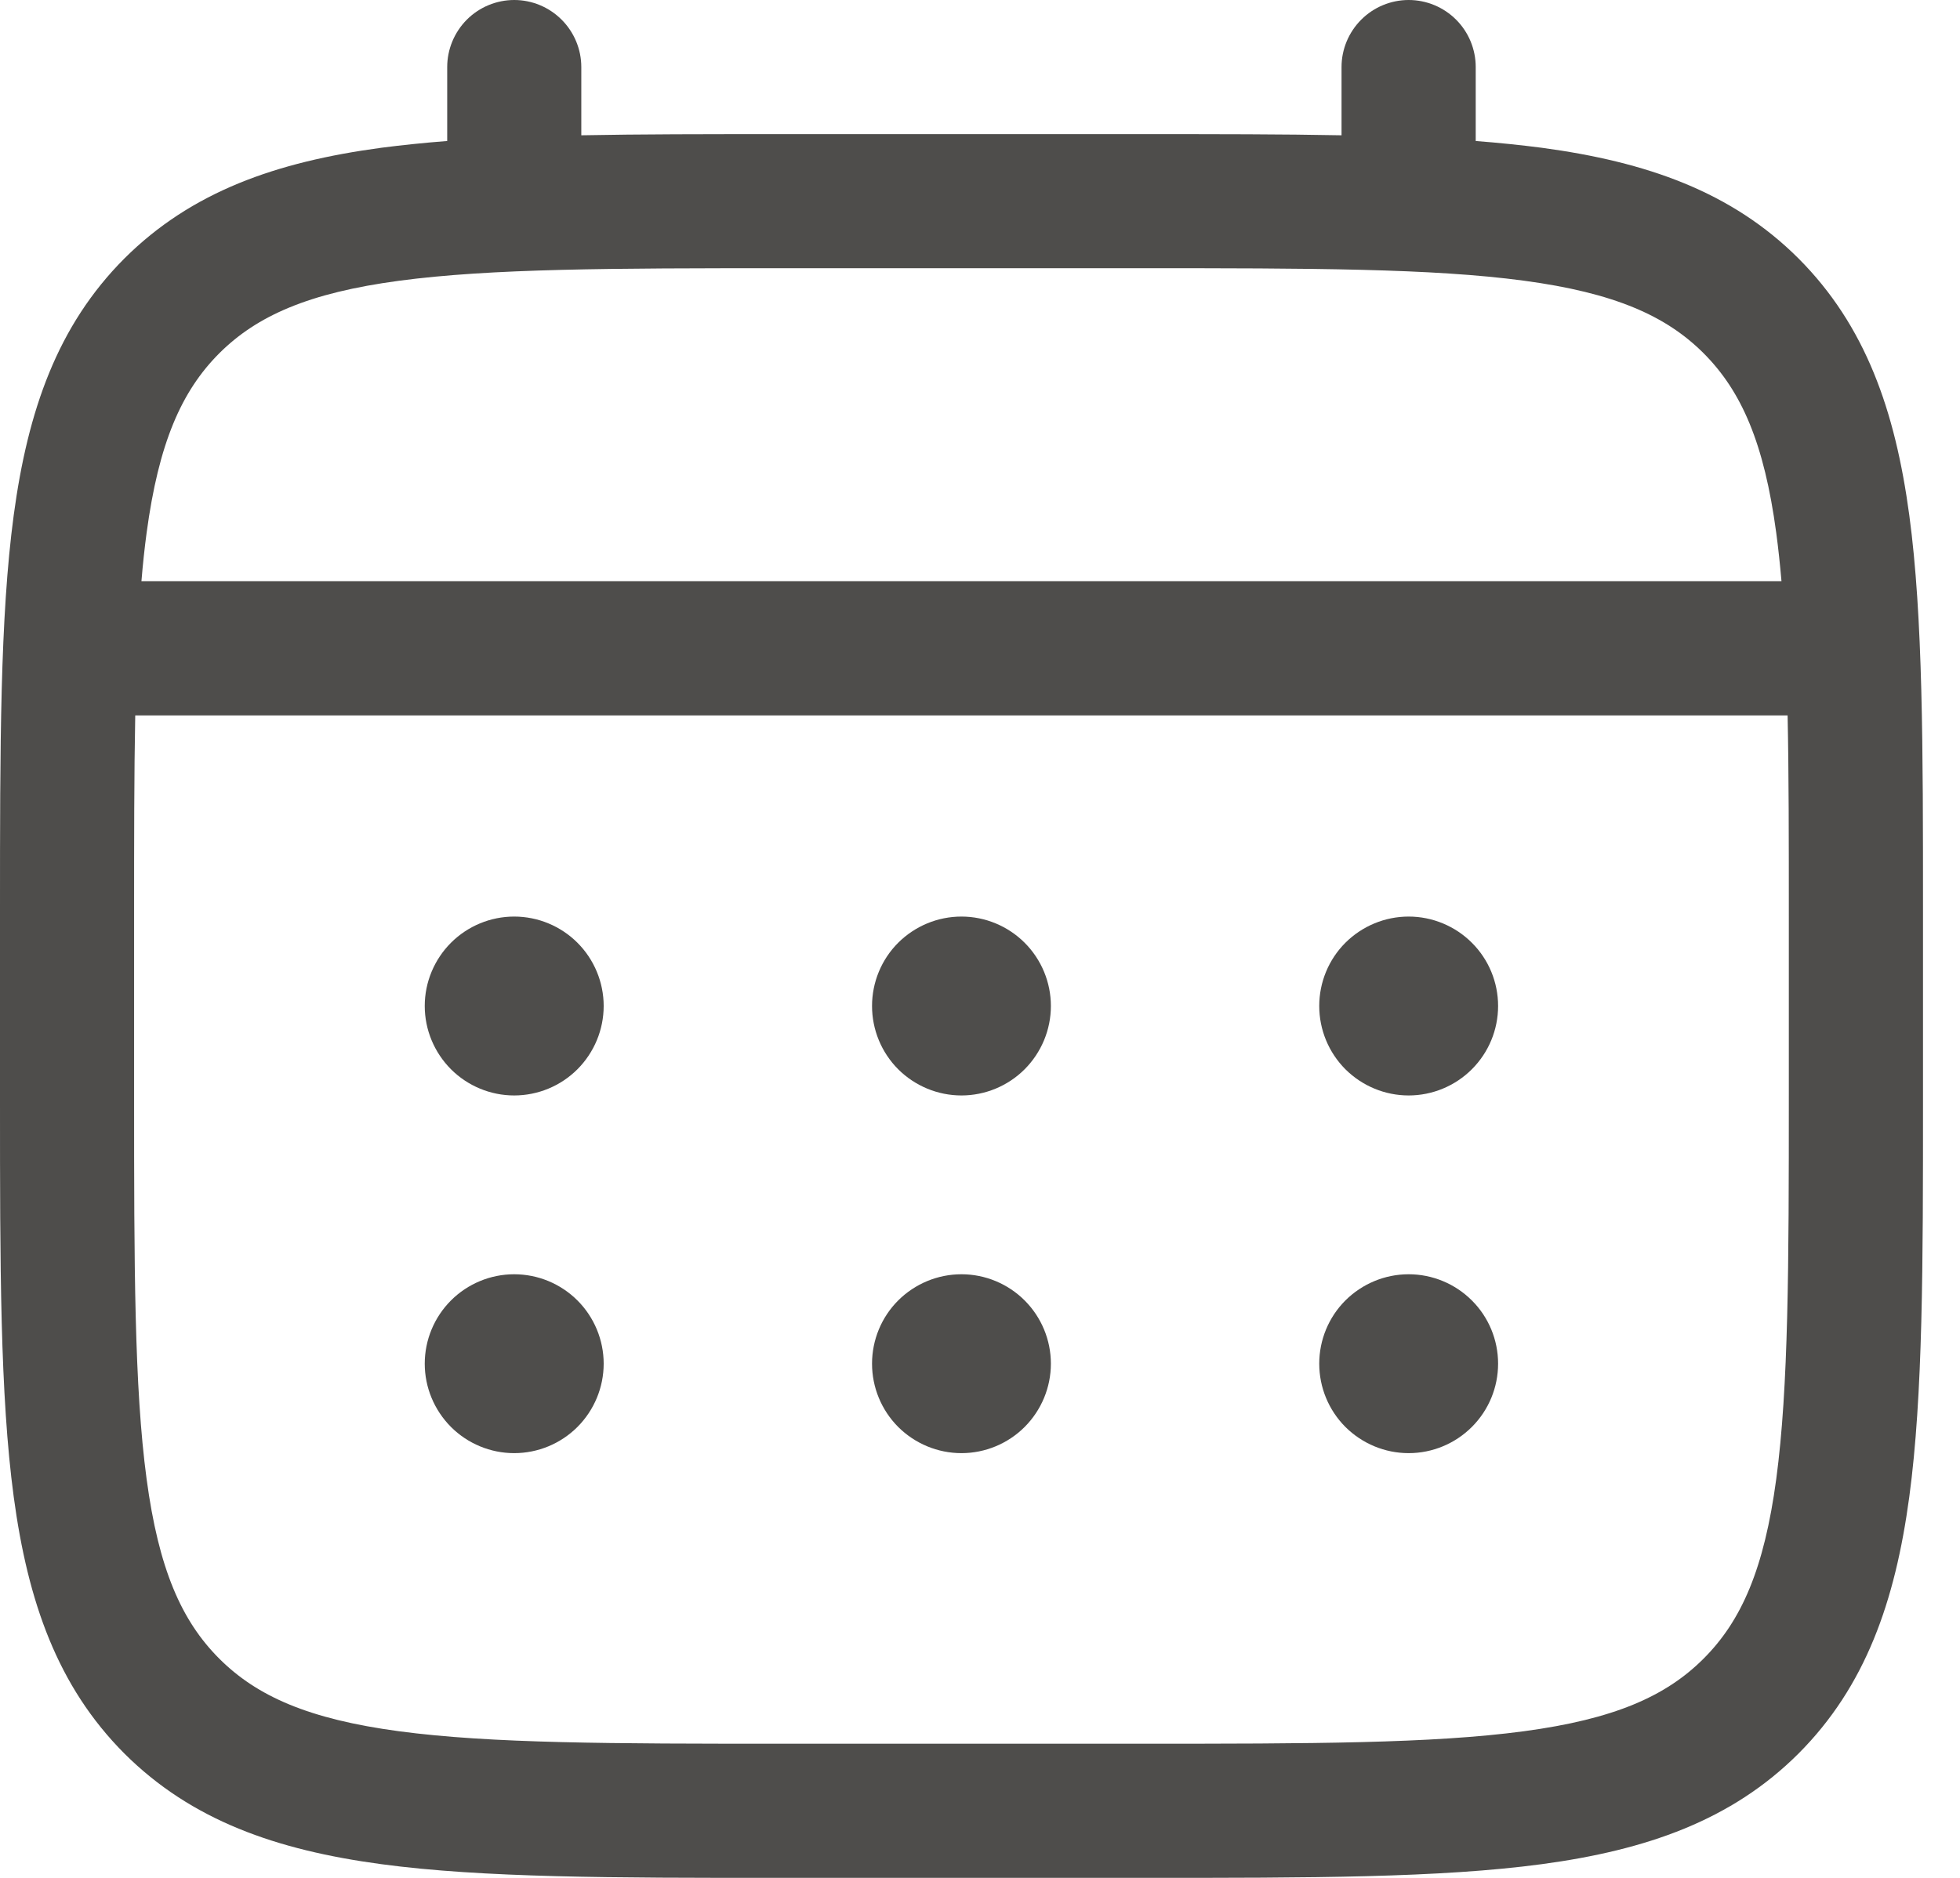
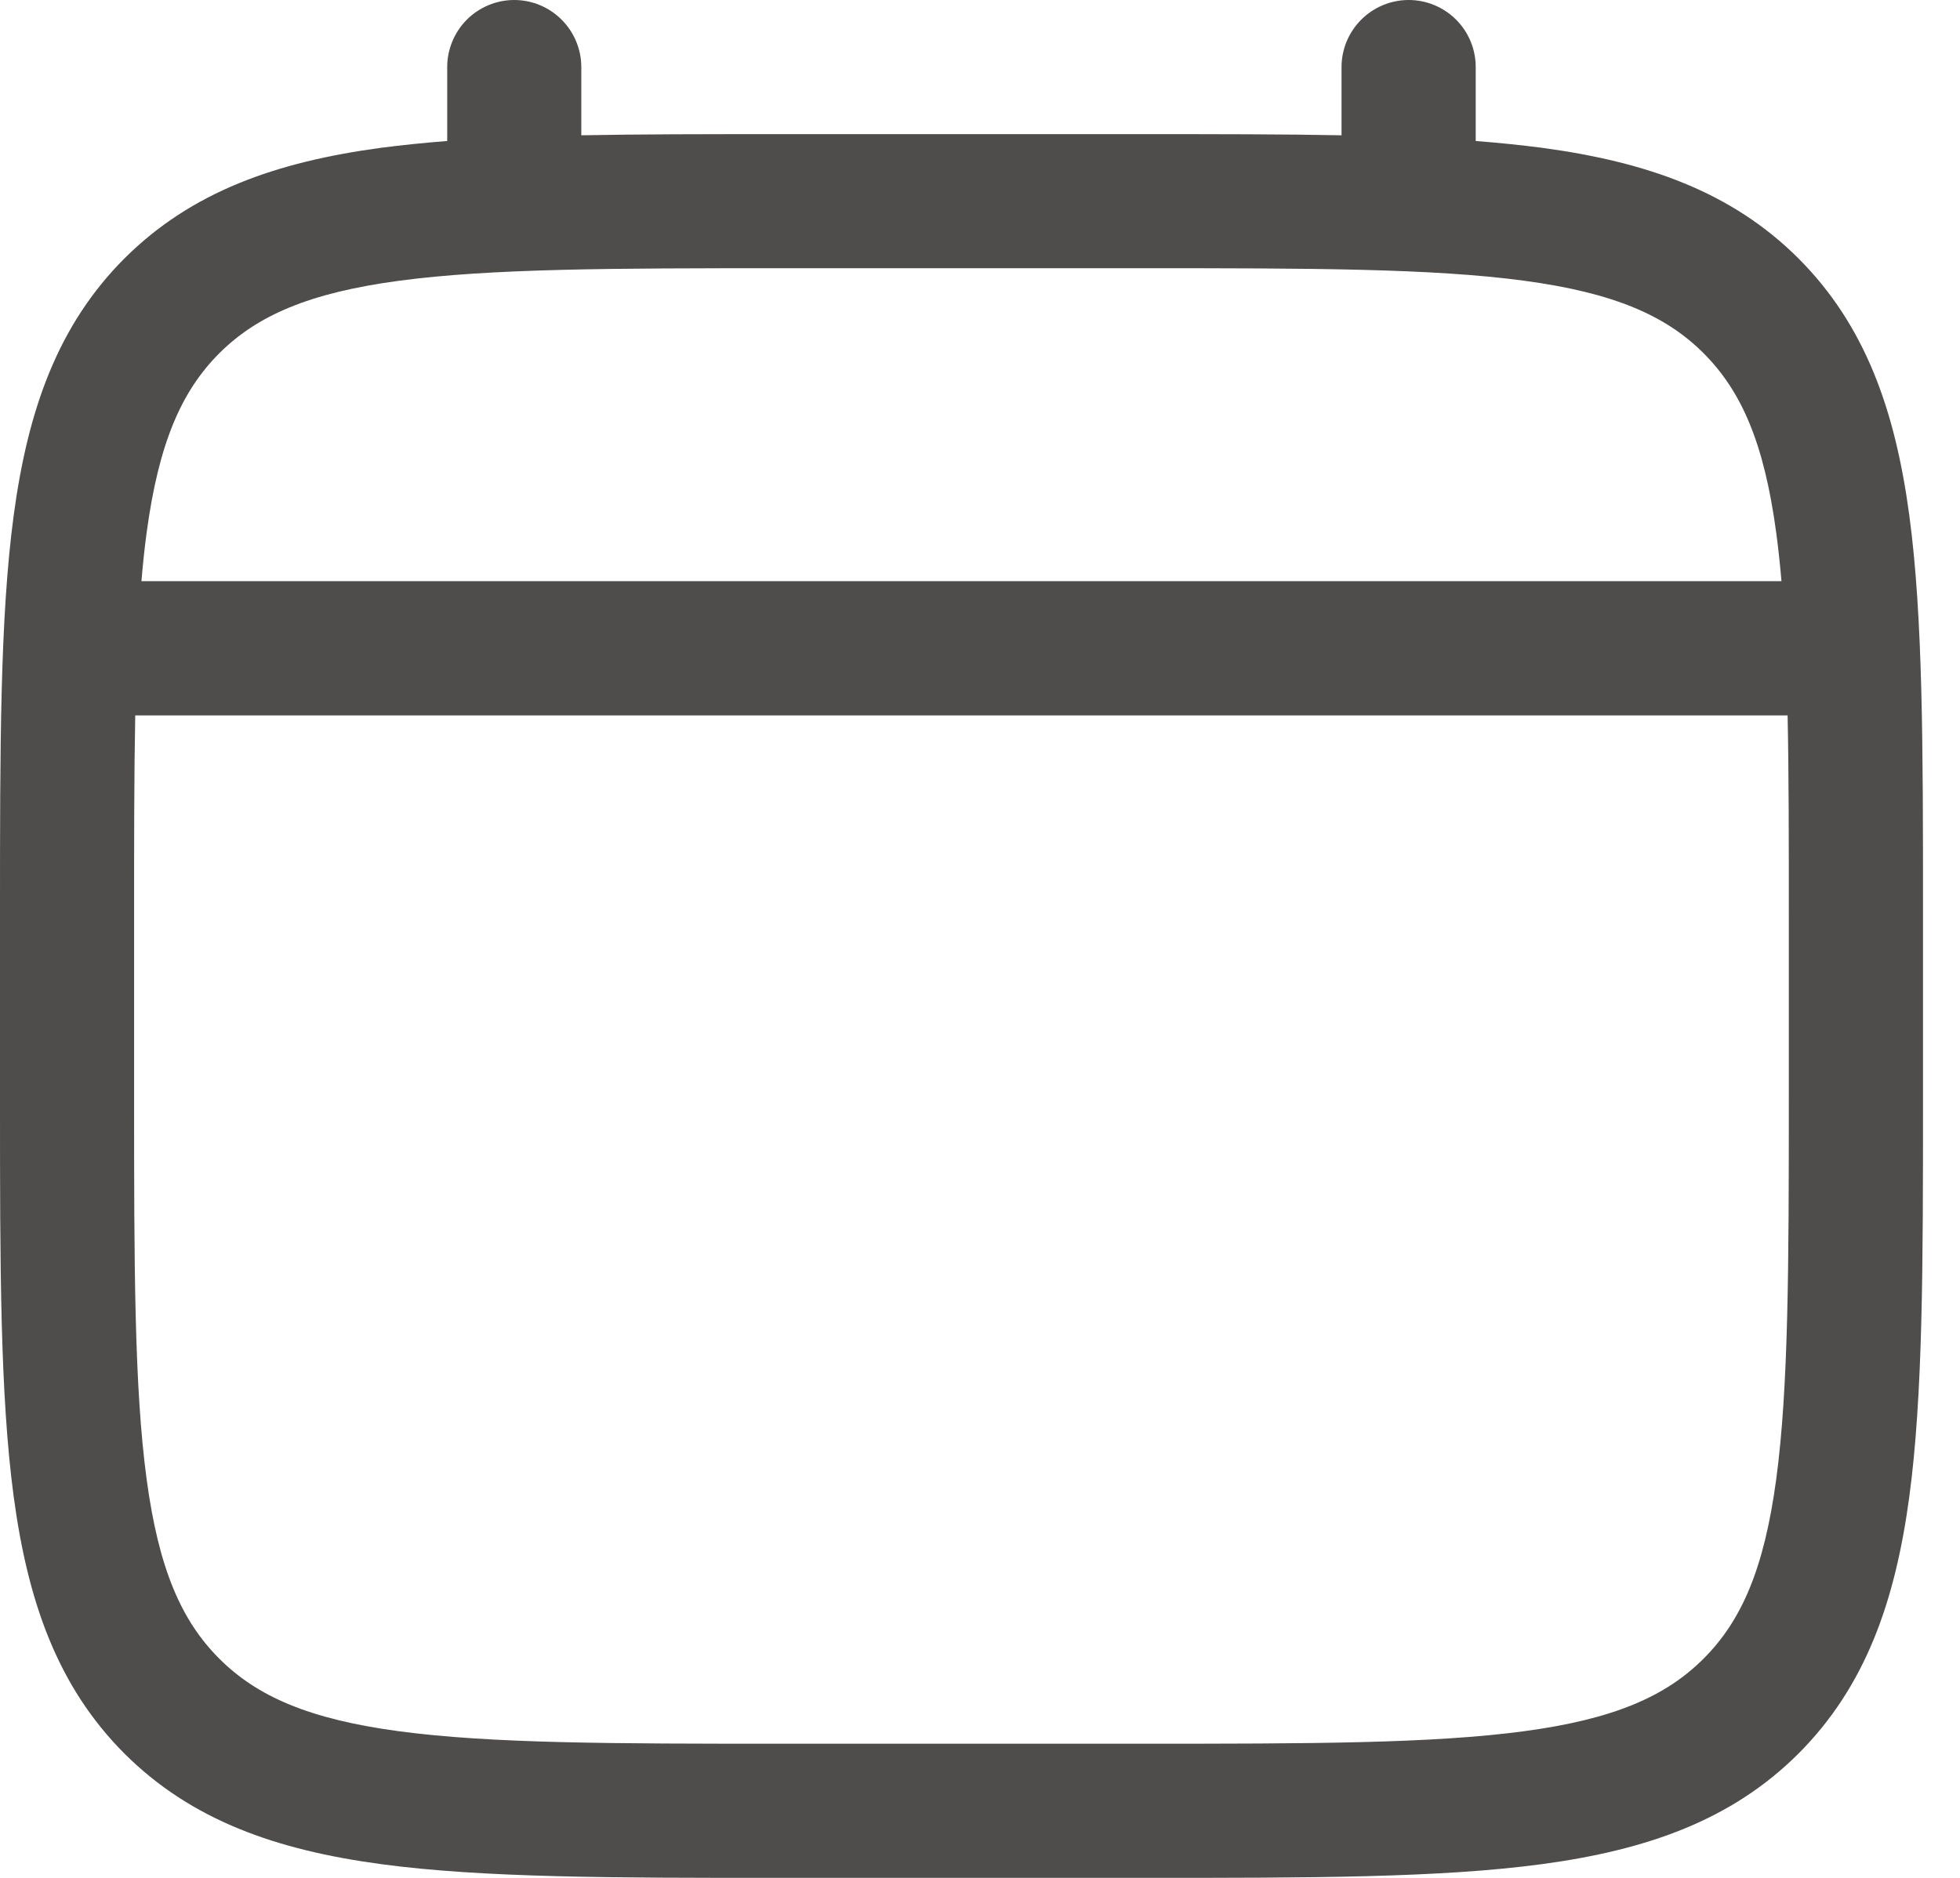
<svg xmlns="http://www.w3.org/2000/svg" width="24" height="23" viewBox="0 0 24 23" fill="none">
-   <path d="M17.249 13.417C17.539 13.417 17.818 13.301 18.023 13.096C18.229 12.89 18.344 12.612 18.344 12.321C18.344 12.031 18.229 11.752 18.023 11.547C17.818 11.342 17.539 11.226 17.249 11.226C16.958 11.226 16.68 11.342 16.474 11.547C16.269 11.752 16.154 12.031 16.154 12.321C16.154 12.612 16.269 12.89 16.474 13.096C16.68 13.301 16.958 13.417 17.249 13.417ZM17.249 17.798C17.539 17.798 17.818 17.682 18.023 17.477C18.229 17.271 18.344 16.993 18.344 16.702C18.344 16.412 18.229 16.133 18.023 15.928C17.818 15.723 17.539 15.607 17.249 15.607C16.958 15.607 16.68 15.723 16.474 15.928C16.269 16.133 16.154 16.412 16.154 16.702C16.154 16.993 16.269 17.271 16.474 17.477C16.68 17.682 16.958 17.798 17.249 17.798ZM12.868 12.321C12.868 12.612 12.752 12.89 12.547 13.096C12.342 13.301 12.063 13.417 11.773 13.417C11.482 13.417 11.204 13.301 10.998 13.096C10.793 12.89 10.678 12.612 10.678 12.321C10.678 12.031 10.793 11.752 10.998 11.547C11.204 11.342 11.482 11.226 11.773 11.226C12.063 11.226 12.342 11.342 12.547 11.547C12.752 11.752 12.868 12.031 12.868 12.321ZM12.868 16.702C12.868 16.993 12.752 17.271 12.547 17.477C12.342 17.682 12.063 17.798 11.773 17.798C11.482 17.798 11.204 17.682 10.998 17.477C10.793 17.271 10.678 16.993 10.678 16.702C10.678 16.412 10.793 16.133 10.998 15.928C11.204 15.723 11.482 15.607 11.773 15.607C12.063 15.607 12.342 15.723 12.547 15.928C12.752 16.133 12.868 16.412 12.868 16.702ZM6.296 13.417C6.587 13.417 6.866 13.301 7.071 13.096C7.276 12.89 7.392 12.612 7.392 12.321C7.392 12.031 7.276 11.752 7.071 11.547C6.866 11.342 6.587 11.226 6.296 11.226C6.006 11.226 5.727 11.342 5.522 11.547C5.317 11.752 5.201 12.031 5.201 12.321C5.201 12.612 5.317 12.89 5.522 13.096C5.727 13.301 6.006 13.417 6.296 13.417ZM6.296 17.798C6.587 17.798 6.866 17.682 7.071 17.477C7.276 17.271 7.392 16.993 7.392 16.702C7.392 16.412 7.276 16.133 7.071 15.928C6.866 15.723 6.587 15.607 6.296 15.607C6.006 15.607 5.727 15.723 5.522 15.928C5.317 16.133 5.201 16.412 5.201 16.702C5.201 16.993 5.317 17.271 5.522 17.477C5.727 17.682 6.006 17.798 6.296 17.798Z" fill="#4E4D4B" />
  <path fill-rule="evenodd" clip-rule="evenodd" d="M6.297 0C6.514 0 6.723 0.087 6.877 0.241C7.031 0.395 7.118 0.604 7.118 0.821V1.657C7.843 1.643 8.641 1.643 9.52 1.643H14.024C14.904 1.643 15.702 1.643 16.427 1.657V0.821C16.427 0.604 16.514 0.395 16.668 0.241C16.822 0.087 17.031 0 17.249 0C17.467 0 17.676 0.087 17.83 0.241C17.984 0.395 18.07 0.604 18.07 0.821V1.727C18.355 1.749 18.625 1.777 18.88 1.81C20.163 1.983 21.203 2.347 22.023 3.166C22.842 3.987 23.206 5.026 23.379 6.31C23.547 7.558 23.547 9.152 23.547 11.165V13.478C23.547 15.491 23.547 17.086 23.379 18.333C23.206 19.617 22.842 20.656 22.023 21.477C21.203 22.296 20.163 22.659 18.88 22.832C17.631 23 16.038 23 14.024 23H9.522C7.509 23 5.914 23 4.667 22.832C3.383 22.659 2.344 22.296 1.523 21.477C0.704 20.656 0.341 19.617 0.168 18.333C0 17.085 0 15.491 0 13.478V11.165C0 9.152 0 7.557 0.168 6.31C0.341 5.026 0.704 3.987 1.523 3.166C2.344 2.347 3.383 1.983 4.667 1.81C4.922 1.777 5.192 1.749 5.476 1.727V0.821C5.476 0.604 5.563 0.395 5.716 0.241C5.87 0.087 6.079 0 6.297 0ZM4.884 3.439C3.783 3.587 3.148 3.865 2.684 4.328C2.221 4.792 1.943 5.427 1.795 6.528C1.77 6.714 1.749 6.911 1.732 7.118H21.814C21.796 6.911 21.775 6.713 21.75 6.527C21.602 5.426 21.324 4.791 20.861 4.327C20.398 3.864 19.762 3.586 18.661 3.438C17.536 3.287 16.052 3.285 13.963 3.285H9.582C7.494 3.285 6.011 3.288 4.884 3.439ZM1.642 11.226C1.642 10.291 1.642 9.477 1.656 8.762H21.889C21.904 9.477 21.904 10.291 21.904 11.226V13.417C21.904 15.505 21.901 16.989 21.75 18.115C21.602 19.216 21.324 19.851 20.861 20.314C20.398 20.778 19.762 21.056 18.661 21.204C17.536 21.355 16.052 21.357 13.963 21.357H9.582C7.494 21.357 6.011 21.355 4.884 21.204C3.783 21.056 3.148 20.778 2.684 20.314C2.221 19.851 1.943 19.216 1.795 18.114C1.644 16.989 1.642 15.505 1.642 13.417V11.226Z" fill="#4E4D4B" />
</svg>